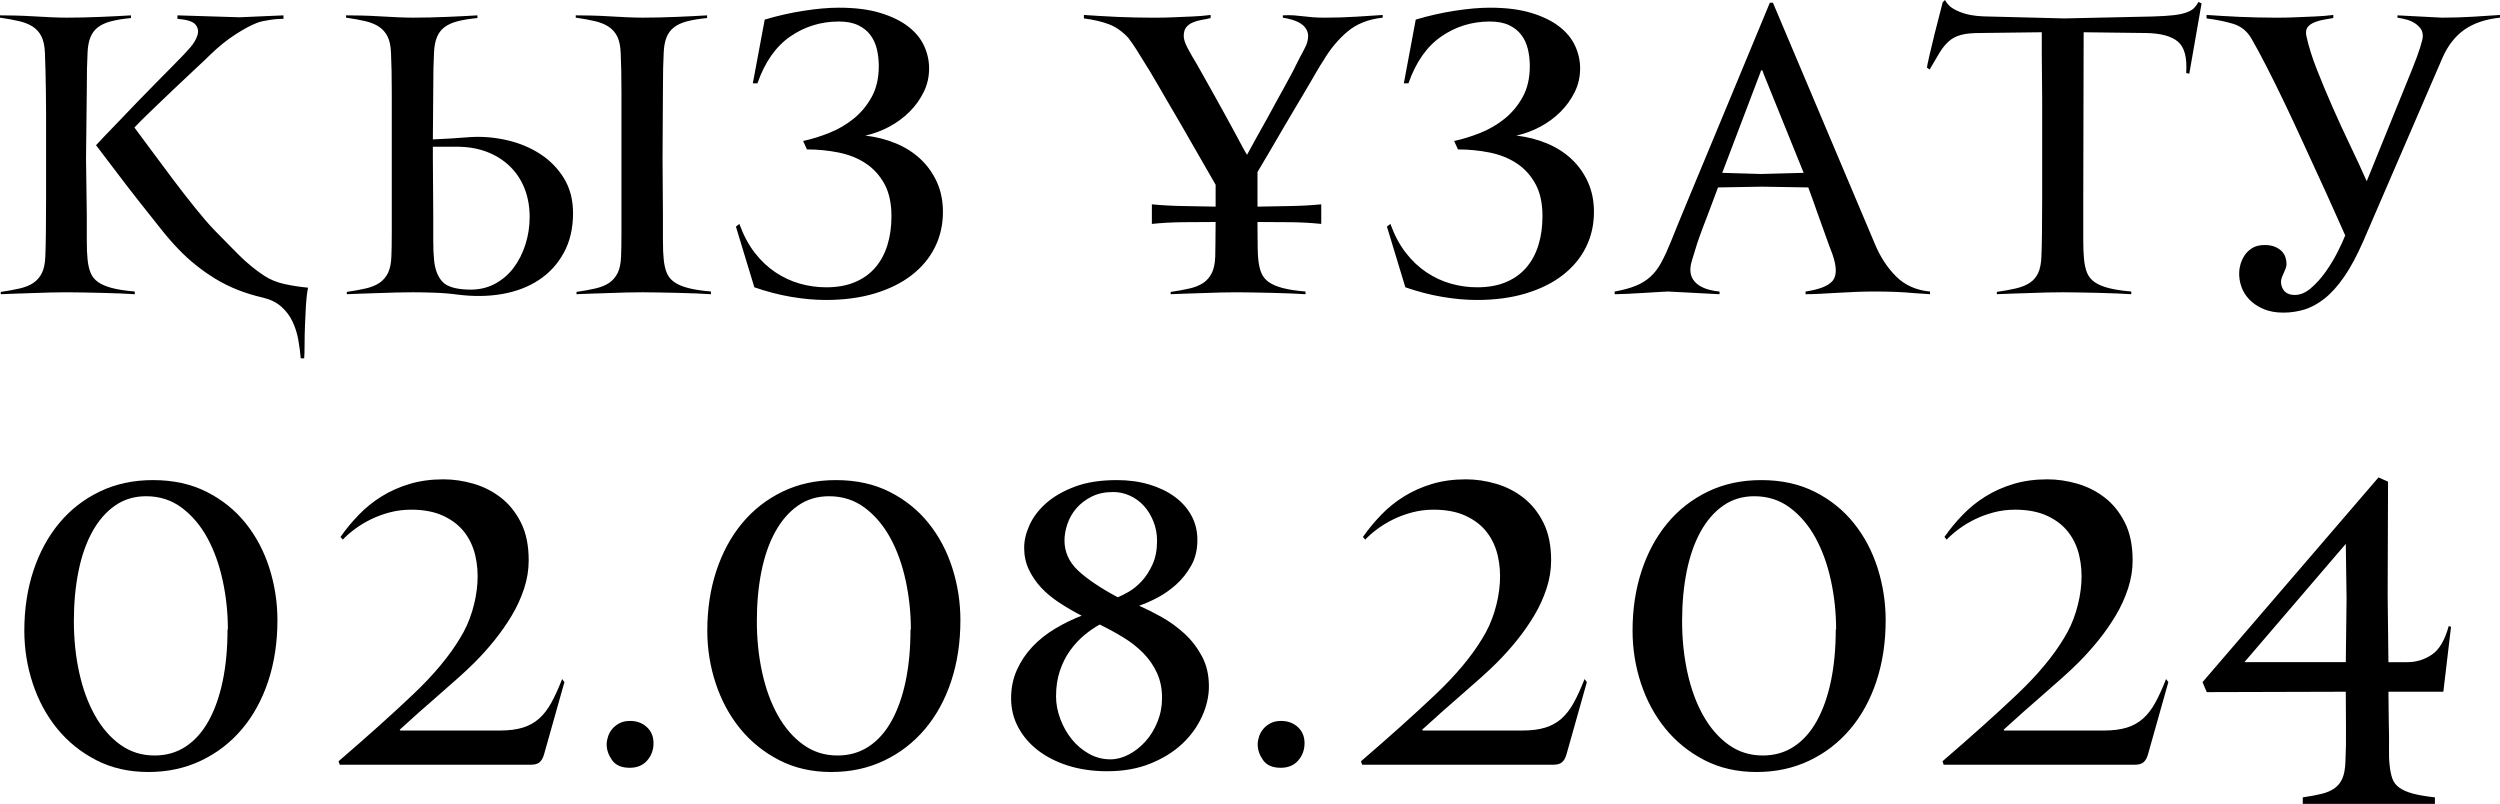
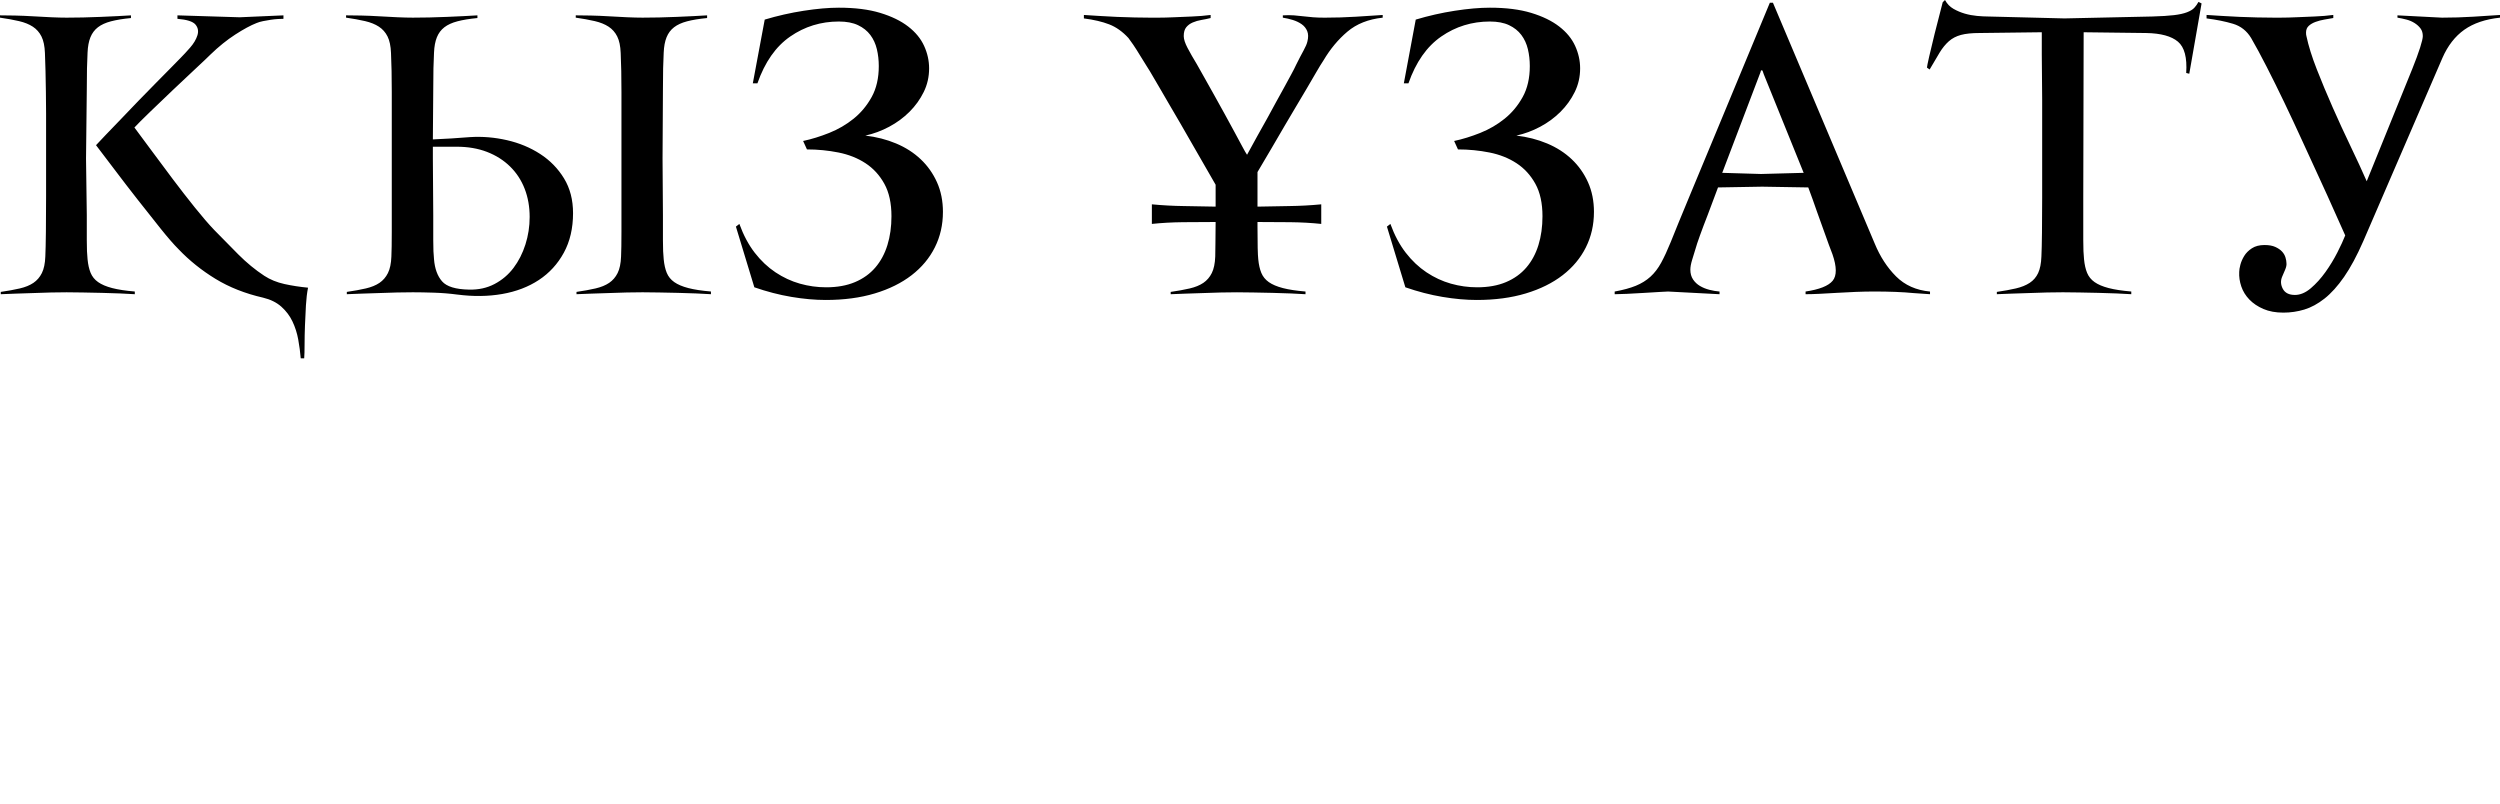
<svg xmlns="http://www.w3.org/2000/svg" xml:space="preserve" width="249.917mm" height="80.362mm" version="1.1" style="shape-rendering:geometricPrecision; text-rendering:geometricPrecision; image-rendering:optimizeQuality; fill-rule:evenodd; clip-rule:evenodd" viewBox="0 0 5833.84 1875.9">
  <defs>
    <style type="text/css"> .fil0 {fill:black;fill-rule:nonzero} </style>
  </defs>
  <g id="Слой_x0020_1">
    <path class="fil0" d="M314.59 686.55c-9.56,-0.6 -21.06,-1.2 -34.51,-1.79 -13.44,-0.6 -27.63,-1.05 -42.57,-1.34 -14.94,-0.3 -29.58,-0.6 -43.77,-0.9 -14.19,-0.3 -27.04,-0.45 -38.24,-0.45 -10.61,0 -22.86,0.15 -36.45,0.45 -13.59,0.3 -27.48,0.75 -41.53,1.34 -14.04,0.6 -27.79,1.05 -41.23,1.34 -13.45,0.3 -24.95,0.75 -34.51,1.34l0 -5.38c16.73,-2.39 31.52,-5.08 44.37,-8.07 12.85,-2.99 23.45,-7.32 31.82,-13 8.36,-5.67 14.94,-13.29 19.72,-22.86 4.78,-9.56 7.47,-22.4 8.07,-38.54 0.6,-12.55 1.05,-31.82 1.34,-57.81 0.3,-25.99 0.45,-53.78 0.45,-83.35 0,-29.58 0,-57.81 0,-84.7 0,-26.89 0,-47.5 0,-61.84 0,-14.34 0,-29.73 0,-46.16 0,-16.43 -0.15,-33.16 -0.45,-50.19 -0.3,-17.03 -0.6,-33.31 -0.9,-48.85 -0.3,-15.53 -0.75,-29.58 -1.34,-42.13 -0.6,-16.13 -3.29,-28.98 -8.07,-38.54 -4.78,-9.56 -11.5,-17.18 -20.17,-22.86 -8.66,-5.67 -19.42,-10.01 -32.27,-13 -12.85,-2.99 -27.63,-5.68 -44.37,-8.07l0 -5.38c9.56,0 21.21,0.15 34.96,0.45 13.74,0.3 27.93,0.9 42.57,1.79 14.64,0.9 28.83,1.64 42.42,2.24 13.6,0.6 25.54,0.9 35.55,0.9 11.8,0 24.65,-0.15 38.24,-0.45 13.59,-0.3 27.33,-0.75 41.08,-1.34 13.74,-0.6 26.74,-1.19 38.99,-1.79 12.25,-0.6 22.86,-1.2 31.82,-1.79l0 6.27c-18.52,1.79 -34.06,4.33 -46.61,7.62 -12.55,3.29 -22.7,7.92 -30.47,13.89 -7.77,5.98 -13.59,13.74 -17.48,23.3 -3.88,9.56 -6.13,21.51 -6.72,35.85 -0.6,10.16 -1.05,22.41 -1.34,36.75 -0.3,14.34 -0.45,31.07 -0.45,50.19l-1.79 160.43 1.79 131.75c0,19.12 0,38.54 0,58.26 0,19.72 0.6,34.66 1.79,44.81 1.2,12.55 3.59,23.15 7.17,31.82 3.59,8.66 9.41,15.84 17.48,21.51 8.07,5.68 18.97,10.31 32.71,13.89 13.74,3.59 31.37,6.27 52.88,8.07l0 6.27zm185.53 -149.68c17.93,18.52 36.6,37.49 56.02,56.91 19.42,19.42 39.59,36 60.5,49.74 13.74,8.96 29.43,15.39 47.06,19.27 17.63,3.88 36,6.72 55.12,8.52 -2.39,11.95 -4.03,25.69 -4.93,41.23 -0.9,15.53 -1.64,31.22 -2.24,47.05 -0.6,15.84 -0.9,30.62 -0.9,44.37 0,13.74 -0.3,24.5 -0.9,32.26l-8.07 0c-1.2,-14.34 -3.14,-28.98 -5.83,-43.92 -2.69,-14.94 -7.17,-28.98 -13.44,-42.13 -6.27,-13.15 -14.94,-24.65 -25.99,-34.51 -11.05,-9.86 -25.24,-16.88 -42.57,-21.06 -41.83,-9.56 -78.87,-24.2 -111.14,-43.92 -32.26,-19.72 -60.95,-42.72 -86.04,-69.01 -11.35,-11.35 -25.4,-27.48 -42.13,-48.4 -16.73,-20.91 -34.36,-43.17 -52.88,-66.77 -18.52,-23.6 -36.45,-46.91 -53.78,-69.91 -17.33,-23 -31.97,-42.27 -43.92,-57.81 4.78,-5.38 12.4,-13.44 22.86,-24.2 10.46,-10.76 22.11,-22.86 34.95,-36.3 12.85,-13.44 26.44,-27.63 40.78,-42.57 14.34,-14.94 28.08,-28.98 41.23,-42.13 13.15,-13.15 24.8,-24.95 34.95,-35.4 10.16,-10.46 17.63,-18.08 22.41,-22.86 6.57,-6.57 14.04,-14.64 22.41,-24.2 8.37,-9.56 14.04,-19.12 17.03,-28.68 2.99,-9.56 1.49,-17.93 -4.48,-25.09 -5.98,-7.17 -20.02,-11.65 -42.13,-13.45l0 -8.07 145.19 4.48 102.18 -4.48 0 8.07c-2.99,0 -7.17,0.15 -12.55,0.45 -5.38,0.3 -11.06,0.9 -17.03,1.79 -5.98,0.9 -11.95,1.94 -17.93,3.14 -5.98,1.2 -11.06,2.69 -15.24,4.48 -13.74,5.38 -30.32,14.34 -49.74,26.89 -19.42,12.55 -38.69,28.08 -57.81,46.61 -6.57,6.57 -18.22,17.63 -34.95,33.16 -16.73,15.54 -34.36,32.12 -52.88,49.74 -18.52,17.63 -36.3,34.66 -53.33,51.09 -17.03,16.43 -29.13,28.53 -36.3,36.3 10.75,14.34 24.05,32.26 39.88,53.78 15.83,21.51 32.41,43.77 49.74,66.77 17.33,23 34.51,45.11 51.54,66.32 17.03,21.21 32.12,38.69 45.26,52.43zm594.23 138.92c22.11,0.6 41.98,-3.73 59.6,-13 17.63,-9.26 32.41,-21.81 44.37,-37.64 11.95,-15.83 21.21,-34.06 27.78,-54.67 6.57,-20.61 9.86,-41.98 9.86,-64.08 0,-23.9 -3.88,-45.86 -11.65,-65.88 -7.77,-20.02 -19.12,-37.34 -34.06,-51.98 -14.94,-14.64 -32.86,-25.99 -53.78,-34.06 -20.91,-8.07 -44.52,-12.1 -70.81,-12.1l-55.57 0 0 27.79 0.9 131.75c0,19.12 0,38.54 0,58.26 0,19.72 0.6,34.66 1.79,44.81 1.79,22.11 8.07,39.29 18.82,51.54 10.75,12.25 31.67,18.67 62.74,19.27zm564.65 10.75c-9.56,-0.6 -21.06,-1.2 -34.51,-1.79 -13.44,-0.6 -27.63,-1.05 -42.57,-1.34 -14.94,-0.3 -29.58,-0.6 -43.92,-0.9 -14.34,-0.3 -27.19,-0.45 -38.54,-0.45 -10.76,0 -23,0.15 -36.75,0.45 -13.74,0.3 -27.63,0.75 -41.68,1.34 -14.04,0.6 -27.78,1.05 -41.23,1.34 -13.45,0.3 -24.95,0.75 -34.51,1.34l0 -5.38c16.73,-2.39 31.52,-5.08 44.37,-8.07 12.85,-2.99 23.45,-7.32 31.82,-13 8.37,-5.67 14.94,-13.29 19.72,-22.86 4.78,-9.56 7.47,-22.4 8.07,-38.54 0.6,-12.55 0.9,-31.82 0.9,-57.81 0,-25.99 0,-53.78 0,-83.35 0,-29.58 0,-57.81 0,-84.7 0,-26.89 0,-47.5 0,-61.84 0,-14.34 0,-29.73 0,-46.16 0,-16.43 0,-33.16 0,-50.19 0,-17.03 -0.15,-33.31 -0.45,-48.85 -0.3,-15.53 -0.75,-29.58 -1.34,-42.13 -0.6,-16.13 -3.29,-28.98 -8.07,-38.54 -4.78,-9.56 -11.5,-17.18 -20.16,-22.86 -8.66,-5.67 -19.42,-10.01 -32.27,-13 -12.85,-2.99 -27.63,-5.68 -44.37,-8.07l0 -5.38c9.56,0 21.21,0.15 34.96,0.45 13.74,0.3 27.93,0.9 42.57,1.79 14.64,0.9 28.83,1.64 42.57,2.24 13.74,0.6 25.69,0.9 35.85,0.9 11.95,0 24.8,-0.15 38.54,-0.45 13.74,-0.3 27.48,-0.75 41.23,-1.34 13.74,-0.6 26.74,-1.19 38.99,-1.79 12.25,-0.6 22.85,-1.2 31.82,-1.79l0 6.27c-18.52,1.79 -34.06,4.33 -46.61,7.62 -12.55,3.29 -22.71,7.92 -30.47,13.89 -7.77,5.98 -13.59,13.74 -17.48,23.3 -3.88,9.56 -6.13,21.51 -6.72,35.85 -0.6,10.16 -1.05,22.41 -1.34,36.75 -0.3,14.34 -0.45,31.07 -0.45,50.19l-0.9 160.43 0.9 131.75c0,19.12 0,38.54 0,58.26 0,19.72 0.6,34.66 1.79,44.81 1.2,12.55 3.59,23.15 7.17,31.82 3.59,8.66 9.41,15.84 17.48,21.51 8.07,5.68 18.97,10.31 32.71,13.89 13.74,3.59 31.37,6.27 52.88,8.07l0 6.27zm-591.54 0.9c-17.93,-2.39 -36.3,-3.88 -55.12,-4.48 -18.82,-0.6 -35.1,-0.9 -48.85,-0.9 -10.75,0 -23,0.15 -36.75,0.45 -13.74,0.3 -27.63,0.75 -41.68,1.34 -14.04,0.6 -27.78,1.05 -41.23,1.34 -13.44,0.3 -24.94,0.75 -34.51,1.34l0 -5.38c16.73,-2.39 31.52,-5.08 44.37,-8.07 12.85,-2.99 23.45,-7.32 31.82,-13 8.37,-5.67 14.94,-13.29 19.72,-22.86 4.78,-9.56 7.47,-22.4 8.07,-38.54 0.6,-12.55 0.9,-31.82 0.9,-57.81 0,-25.99 0,-53.78 0,-83.35 0,-29.58 0,-57.81 0,-84.7 0,-26.89 0,-47.5 0,-61.84 0,-14.34 0,-29.73 0,-46.16 0,-16.43 0,-33.16 0,-50.19 0,-17.03 -0.15,-33.31 -0.45,-48.85 -0.3,-15.53 -0.75,-29.58 -1.34,-42.13 -0.6,-16.13 -3.29,-28.98 -8.07,-38.54 -4.78,-9.56 -11.5,-17.18 -20.17,-22.86 -8.66,-5.67 -19.42,-10.01 -32.26,-13 -12.85,-2.99 -27.64,-5.68 -44.37,-8.07l0 -5.38c9.56,0 21.21,0.15 34.96,0.45 13.74,0.3 27.93,0.9 42.57,1.79 14.64,0.9 28.83,1.64 42.57,2.24 13.74,0.6 25.69,0.9 35.85,0.9 11.95,0 24.8,-0.15 38.54,-0.45 13.74,-0.3 27.49,-0.75 41.23,-1.34 13.74,-0.6 26.74,-1.19 38.99,-1.79 12.25,-0.6 22.86,-1.2 31.82,-1.79l0 6.27c-18.52,1.79 -34.06,4.33 -46.61,7.62 -12.55,3.29 -22.71,7.92 -30.47,13.89 -7.77,5.98 -13.6,13.74 -17.48,23.3 -3.88,9.56 -6.13,21.51 -6.72,35.85 -0.6,10.16 -1.05,22.41 -1.34,36.75 -0.3,14.34 -0.45,31.07 -0.45,50.19l-0.9 115.62c13.74,-0.6 28.08,-1.34 43.02,-2.24 14.94,-0.9 29.58,-1.94 43.92,-3.14 28.68,-1.79 57.36,0.6 86.04,7.17 28.68,6.57 54.52,17.33 77.53,32.26 23,14.94 41.53,33.91 55.57,56.92 14.04,23 21.06,50.04 21.06,81.11 0,35.26 -7.17,66.03 -21.51,92.32 -14.34,26.29 -33.76,47.5 -58.26,63.64 -24.5,16.13 -53.03,27.04 -85.59,32.71 -32.56,5.68 -67.37,6.13 -104.42,1.34zm1132.89 -192.7c0,29.87 -6.27,57.36 -18.82,82.46 -12.55,25.1 -30.62,46.76 -54.22,64.98 -23.6,18.22 -52.28,32.42 -86.04,42.57 -33.76,10.16 -71.85,15.24 -114.27,15.24 -25.1,0 -51.83,-2.39 -80.22,-7.17 -28.38,-4.78 -57.21,-12.25 -86.49,-22.41l-43.02 -141.61 8.07 -6.27c9.56,26.29 21.51,48.7 35.85,67.22 14.34,18.52 30.47,33.76 48.4,45.71 17.93,11.95 36.9,20.76 56.91,26.44 20.02,5.68 40.48,8.52 61.39,8.52 25.69,0 48.1,-4.03 67.22,-12.1 19.12,-8.07 34.95,-19.42 47.5,-34.06 12.55,-14.64 21.96,-32.12 28.23,-52.43 6.27,-20.32 9.41,-42.72 9.41,-67.22 0,-30.47 -5.53,-55.72 -16.58,-75.73 -11.05,-20.02 -25.69,-36 -43.92,-47.95 -18.22,-11.95 -39.29,-20.32 -63.19,-25.09 -23.9,-4.78 -48.4,-7.17 -73.5,-7.17l-8.96 -19.72c19.72,-4.18 40.03,-10.46 60.95,-18.82 20.91,-8.37 39.88,-19.42 56.91,-33.16 17.03,-13.74 31.07,-30.62 42.13,-50.64 11.05,-20.02 16.58,-44.07 16.58,-72.15 0,-13.74 -1.49,-26.89 -4.48,-39.44 -2.99,-12.55 -8.07,-23.6 -15.24,-33.16 -7.17,-9.56 -16.73,-17.18 -28.68,-22.85 -11.95,-5.68 -26.89,-8.52 -44.81,-8.52 -41.82,0 -79.62,11.65 -113.38,34.95 -33.76,23.3 -59.3,59.75 -76.63,109.35l-10.75 0 27.78 -148.78c29.88,-8.96 60.2,-15.83 90.97,-20.61 30.77,-4.78 58.11,-7.17 82.01,-7.17 37.65,0 69.76,4.03 96.35,12.1 26.59,8.07 48.4,18.67 65.43,31.82 17.03,13.15 29.43,28.23 37.2,45.26 7.77,17.03 11.65,34.51 11.65,52.43 0,19.72 -4.18,38.09 -12.55,55.12 -8.37,17.03 -19.42,32.41 -33.16,46.16 -13.74,13.74 -29.58,25.4 -47.5,34.96 -17.93,9.56 -36.45,16.43 -55.57,20.61 25.69,2.99 49.59,9.11 71.7,18.37 22.11,9.26 41.23,21.51 57.36,36.75 16.13,15.24 28.83,33.16 38.09,53.78 9.26,20.61 13.89,43.77 13.89,69.46zm1026.23 -453.52c-33.46,3.59 -60.95,14.49 -82.46,32.72 -21.51,18.22 -40.03,40.48 -55.57,66.77 -4.78,7.17 -10.46,16.43 -17.03,27.79 -6.57,11.35 -13.89,23.9 -21.96,37.64 -8.07,13.74 -16.58,28.08 -25.54,43.02 -8.96,14.94 -17.63,29.58 -25.99,43.92 -19.72,34.06 -40.93,70.21 -63.63,108.45l0 80.66c25.09,-0.6 49.89,-1.05 74.39,-1.34 24.5,-0.3 49.29,-1.64 74.39,-4.03l0 45.71c-22.71,-2.39 -46.76,-3.73 -72.15,-4.03 -25.4,-0.3 -50.94,-0.45 -76.63,-0.45l0 10.76c0,20.91 0.15,37.49 0.45,49.74 0.3,12.25 0.75,21.06 1.34,26.44 1.2,12.55 3.59,23.15 7.17,31.82 3.59,8.66 9.41,15.84 17.48,21.51 8.07,5.68 18.97,10.31 32.72,13.89 13.74,3.59 31.37,6.27 52.88,8.07l0 6.27c-9.56,-0.6 -21.06,-1.2 -34.51,-1.79 -13.45,-0.6 -27.64,-1.05 -42.57,-1.34 -14.94,-0.3 -29.58,-0.6 -44.07,-0.9 -14.49,-0.3 -27.34,-0.45 -38.84,-0.45 -10.9,0 -23.15,0.15 -37.05,0.45 -13.89,0.3 -27.79,0.75 -41.83,1.34 -14.04,0.6 -27.79,1.05 -41.23,1.34 -13.44,0.3 -24.95,0.75 -34.51,1.34l0 -5.38c16.73,-2.39 31.52,-5.08 44.37,-8.07 12.85,-2.99 23.45,-7.32 31.82,-13 8.36,-5.67 14.94,-13.29 19.72,-22.86 4.78,-9.56 7.47,-22.4 8.07,-38.54 0,-5.97 0.15,-16.43 0.45,-31.37 0.3,-14.94 0.45,-31.37 0.45,-49.3 -25.69,0 -51.24,0.15 -76.63,0.45 -25.39,0.3 -49.44,1.64 -72.15,4.03l0 -45.71c25.1,2.39 49.89,3.73 74.39,4.03 24.5,0.3 49.3,0.75 74.39,1.34l0 -9.86 0 -41.23c-20.32,-35.25 -39.73,-69.01 -58.26,-101.28 -7.77,-13.74 -15.83,-27.79 -24.2,-42.13 -8.37,-14.34 -16.58,-28.38 -24.65,-42.13 -8.07,-13.74 -15.53,-26.59 -22.41,-38.54 -6.87,-11.95 -13,-22.41 -18.37,-31.37 -2.99,-5.38 -7.17,-12.25 -12.55,-20.61 -5.38,-8.37 -10.76,-17.03 -16.13,-25.99 -5.38,-8.96 -10.6,-17.18 -15.68,-24.65 -5.08,-7.47 -8.81,-12.7 -11.2,-15.68 -13.74,-14.94 -28.68,-25.54 -44.81,-31.82 -16.13,-6.27 -35.85,-10.91 -59.15,-13.89l0 -8.07c10.16,0.6 21.96,1.34 35.4,2.24 13.44,0.9 27.34,1.64 41.68,2.24 14.34,0.6 28.23,1.05 41.68,1.34 13.44,0.3 25.25,0.45 35.4,0.45 3.59,0 10.46,0 20.61,0 10.16,0 21.81,-0.3 34.95,-0.9 13.15,-0.6 27.34,-1.2 42.57,-1.79 15.24,-0.6 29.73,-1.79 43.47,-3.59l0 7.17c-7.17,1.79 -14.34,3.29 -21.51,4.48 -7.17,1.2 -13.89,3.14 -20.17,5.83 -6.27,2.69 -11.35,6.42 -15.24,11.2 -3.88,4.78 -5.83,11.65 -5.83,20.61 0,7.17 2.99,16.43 8.96,27.79 5.97,11.35 13.14,23.9 21.51,37.64 4.78,8.37 10.75,18.97 17.93,31.82 7.17,12.85 14.79,26.44 22.86,40.78 8.07,14.34 16.28,28.98 24.35,43.92 8.22,14.94 15.69,28.83 22.71,41.68 6.87,12.85 13,24.05 18.07,33.61 5.08,9.56 8.81,16.13 11.35,19.72 16.28,-29.87 32.12,-58.56 47.65,-86.04 5.98,-11.35 12.4,-23.15 19.27,-35.4 6.87,-12.25 13.3,-23.9 19.27,-34.95 5.98,-11.05 11.5,-21.21 16.58,-30.47 5.08,-9.26 9.11,-17.18 12.1,-23.75 6.57,-13.14 12.25,-24.05 17.03,-32.71 4.78,-8.66 7.77,-15.69 8.96,-21.06 2.39,-9.56 2.24,-17.63 -0.45,-24.2 -2.69,-6.57 -7.02,-11.95 -13,-16.13 -5.97,-4.18 -12.85,-7.47 -20.61,-9.86 -7.77,-2.39 -15.53,-4.18 -23.3,-5.38l0 -5.38c9.56,-0.6 18.22,-0.6 25.99,0 7.77,0.6 15.24,1.34 22.41,2.24 7.17,0.9 14.64,1.64 22.41,2.24 7.77,0.6 16.73,0.9 26.89,0.9 24.5,0 48.85,-0.75 73.05,-2.24 24.2,-1.49 44.96,-2.84 62.29,-4.03l0 6.27zm492.95 453.52c0,29.87 -6.27,57.36 -18.82,82.46 -12.55,25.1 -30.62,46.76 -54.22,64.98 -23.6,18.22 -52.28,32.42 -86.04,42.57 -33.76,10.16 -71.85,15.24 -114.27,15.24 -25.1,0 -51.83,-2.39 -80.22,-7.17 -28.38,-4.78 -57.21,-12.25 -86.49,-22.41l-43.02 -141.61 8.07 -6.27c9.56,26.29 21.51,48.7 35.85,67.22 14.34,18.52 30.47,33.76 48.4,45.71 17.93,11.95 36.9,20.76 56.91,26.44 20.02,5.68 40.48,8.52 61.39,8.52 25.69,0 48.1,-4.03 67.22,-12.1 19.12,-8.07 34.95,-19.42 47.5,-34.06 12.55,-14.64 21.96,-32.12 28.23,-52.43 6.27,-20.32 9.41,-42.72 9.41,-67.22 0,-30.47 -5.53,-55.72 -16.58,-75.73 -11.05,-20.02 -25.69,-36 -43.92,-47.95 -18.22,-11.95 -39.29,-20.32 -63.19,-25.09 -23.9,-4.78 -48.4,-7.17 -73.5,-7.17l-8.96 -19.72c19.72,-4.18 40.03,-10.46 60.95,-18.82 20.91,-8.37 39.88,-19.42 56.91,-33.16 17.03,-13.74 31.07,-30.62 42.13,-50.64 11.05,-20.02 16.58,-44.07 16.58,-72.15 0,-13.74 -1.49,-26.89 -4.48,-39.44 -2.99,-12.55 -8.07,-23.6 -15.24,-33.16 -7.17,-9.56 -16.73,-17.18 -28.68,-22.85 -11.95,-5.68 -26.89,-8.52 -44.81,-8.52 -41.82,0 -79.62,11.65 -113.38,34.95 -33.76,23.3 -59.3,59.75 -76.63,109.35l-10.75 0 27.78 -148.78c29.88,-8.96 60.2,-15.83 90.97,-20.61 30.77,-4.78 58.11,-7.17 82.01,-7.17 37.65,0 69.76,4.03 96.35,12.1 26.59,8.07 48.4,18.67 65.43,31.82 17.03,13.15 29.43,28.23 37.2,45.26 7.77,17.03 11.65,34.51 11.65,52.43 0,19.72 -4.18,38.09 -12.55,55.12 -8.37,17.03 -19.42,32.41 -33.16,46.16 -13.74,13.74 -29.58,25.4 -47.5,34.96 -17.93,9.56 -36.45,16.43 -55.57,20.61 25.69,2.99 49.59,9.11 71.7,18.37 22.11,9.26 41.23,21.51 57.36,36.75 16.13,15.24 28.83,33.16 38.09,53.78 9.26,20.61 13.89,43.77 13.89,69.46zm784.24 191.8c-11.95,-0.6 -25.09,-1.49 -39.44,-2.69 -11.95,-1.2 -25.69,-2.09 -41.23,-2.69 -15.53,-0.6 -31.97,-0.9 -49.29,-0.9 -13.74,0 -28.23,0.3 -43.47,0.9 -15.24,0.6 -30.02,1.34 -44.37,2.24 -14.34,0.9 -27.78,1.64 -40.33,2.24 -12.55,0.6 -23.3,0.9 -32.26,0.9l0 -6.27c32.26,-4.78 53.33,-13.14 63.19,-25.09 9.86,-11.95 9.71,-32.57 -0.45,-61.84 -5.38,-13.74 -11.2,-29.58 -17.48,-47.5 -6.27,-17.93 -12.4,-34.95 -18.37,-51.09 -6.57,-19.12 -13.45,-38.24 -20.61,-57.36l-107.55 -1.79 -103.07 1.79c-8.96,23.3 -17.03,44.81 -24.2,64.53 -6.57,16.73 -12.55,32.57 -17.93,47.5 -5.38,14.94 -8.66,24.8 -9.86,29.58 -2.99,9.56 -5.83,18.82 -8.52,27.79 -2.69,8.96 -4.03,16.43 -4.03,22.41 0,8.96 2.09,16.58 6.27,22.86 4.18,6.27 9.56,11.35 16.13,15.24 6.57,3.88 13.89,6.87 21.96,8.96 8.07,2.09 15.98,3.43 23.75,4.03l0 6.27 -120.1 -6.27c-1.2,0 -7.17,0.3 -17.93,0.9 -10.76,0.6 -23.15,1.34 -37.2,2.24 -14.04,0.9 -27.64,1.64 -40.78,2.24 -13.15,0.6 -22.71,0.9 -28.68,0.9l0 -6.27c19.72,-3.59 36.15,-8.07 49.3,-13.44 13.14,-5.38 24.5,-12.4 34.06,-21.06 9.56,-8.66 17.93,-19.57 25.1,-32.71 7.17,-13.15 14.64,-29.28 22.41,-48.4 3.59,-8.96 9.56,-23.75 17.93,-44.37 8.36,-20.61 18.37,-44.81 30.02,-72.6 11.65,-27.79 24.2,-57.96 37.64,-90.52 13.45,-32.57 27.04,-65.28 40.78,-98.14 31.67,-76.48 66.62,-160.73 104.86,-252.75l7.17 0 237.51 561.96c12.55,30.47 29.13,56.02 49.74,76.63 20.61,20.61 47.06,32.41 79.32,35.4l0 6.27zm-388.08 -513.56c-0.6,-1.2 -1.2,-2.99 -1.79,-5.38 -0.6,-2.39 -1.49,-3.59 -2.69,-3.59 -1.79,0 -2.69,1.2 -2.69,3.59l-89.63 235.72 90.52 2.69 99.49 -2.69 -93.21 -230.34zm993.07 -0.9l-7.17 -1.79c2.39,-35.85 -4.03,-60.2 -19.27,-73.05 -15.24,-12.85 -39.88,-19.57 -73.94,-20.17l-146.09 -1.79 -0.9 386.29 0 40.33c0,19.12 0,38.54 0,58.26 0,19.72 0.6,34.66 1.79,44.81 1.2,12.55 3.59,23.15 7.17,31.82 3.59,8.66 9.41,15.84 17.48,21.51 8.07,5.68 18.97,10.31 32.72,13.89 13.74,3.59 31.37,6.27 52.88,8.07l0 6.27c-9.56,-0.6 -21.06,-1.2 -34.51,-1.79 -13.44,-0.6 -27.64,-1.05 -42.57,-1.34 -14.94,-0.3 -29.58,-0.6 -43.92,-0.9 -14.34,-0.3 -27.19,-0.45 -38.54,-0.45 -10.75,0 -23,0.15 -36.75,0.45 -13.74,0.3 -27.64,0.75 -41.68,1.34 -14.04,0.6 -27.79,1.05 -41.23,1.34 -13.44,0.3 -24.95,0.75 -34.51,1.34l0 -5.38c16.73,-2.39 31.52,-5.08 44.37,-8.07 12.85,-2.99 23.6,-7.32 32.26,-13 8.66,-5.67 15.24,-13.29 19.72,-22.86 4.48,-9.56 7.02,-22.4 7.62,-38.54 0.6,-11.95 1.05,-30.62 1.34,-56.02 0.3,-25.4 0.45,-52.43 0.45,-81.11l0 -229.44c0,-17.33 -0.15,-35.25 -0.45,-53.78 -0.3,-18.53 -0.45,-35.55 -0.45,-51.09l0 -51.98 -145.2 1.79c-17.93,0 -32.41,1.49 -43.47,4.48 -11.05,2.99 -20.46,7.92 -28.23,14.79 -7.77,6.87 -14.94,15.68 -21.51,26.44 -6.57,10.76 -14.34,23.9 -23.3,39.44l-6.27 -4.48c0,-1.79 1.79,-10.61 5.38,-26.44 3.59,-15.83 7.77,-33.31 12.55,-52.43 5.38,-21.51 11.65,-46.01 18.82,-73.5l5.38 -5.38c4.78,8.96 11.35,15.84 19.72,20.61 8.37,4.78 17.18,8.52 26.44,11.2 9.26,2.69 18.82,4.48 28.68,5.38 9.86,0.9 18.37,1.34 25.54,1.34l178.36 4.48 205.25 -4.48c20.91,-0.6 37.64,-1.64 50.19,-3.14 12.55,-1.49 22.71,-3.73 30.47,-6.72 7.77,-2.99 13.44,-6.42 17.03,-10.31 3.59,-3.88 6.87,-8.52 9.86,-13.89l7.17 3.59 -28.68 164.02zm519.84 -9.86c8.37,-20.91 14.64,-37.94 18.82,-51.09 4.18,-13.14 6.27,-22.11 6.27,-26.89 0,-7.17 -1.79,-13.14 -5.38,-17.93 -3.58,-4.78 -8.21,-8.96 -13.89,-12.55 -5.68,-3.59 -11.95,-6.27 -18.82,-8.07 -6.87,-1.79 -13.89,-3.29 -21.06,-4.48l0 -5.38 103.97 5.38c24.5,0 48.85,-0.75 73.05,-2.24 24.2,-1.49 44.96,-2.84 62.29,-4.03l0 6.27c-34.06,3.59 -61.84,13 -83.35,28.23 -21.51,15.24 -38.54,37.2 -51.09,65.88l-184.63 427.52c-14.94,34.06 -29.87,61.84 -44.81,83.35 -14.94,21.51 -30.17,38.39 -45.71,50.64 -15.54,12.25 -31.22,20.76 -47.06,25.54 -15.83,4.78 -32.12,7.17 -48.85,7.17 -17.93,0 -33.46,-2.84 -46.6,-8.52 -13.15,-5.67 -24.05,-13 -32.72,-21.96 -8.66,-8.96 -14.94,-19.12 -18.82,-30.47 -3.88,-11.35 -5.53,-22.71 -4.93,-34.06 0,-4.18 0.9,-9.71 2.69,-16.58 1.79,-6.87 4.78,-13.74 8.96,-20.61 4.18,-6.87 10.16,-12.85 17.93,-17.93 7.77,-5.08 17.63,-7.62 29.58,-7.62 10.16,0 18.52,1.49 25.09,4.48 6.57,2.99 11.8,6.57 15.69,10.75 3.88,4.18 6.57,8.81 8.07,13.89 1.49,5.08 2.24,9.41 2.24,13 0.6,4.18 -0.45,9.41 -3.14,15.68 -2.69,6.27 -4.93,11.5 -6.72,15.68 -4.18,9.56 -3.73,19.12 1.34,28.68 5.08,9.56 14.49,14.34 28.23,14.34 12.55,0 24.95,-5.23 37.2,-15.68 12.25,-10.46 23.6,-23 34.06,-37.64 10.46,-14.64 19.72,-29.88 27.79,-45.71 8.07,-15.83 14.19,-29.13 18.37,-39.88 -6.57,-14.34 -14.94,-33.01 -25.1,-56.02 -10.16,-23 -21.66,-48.4 -34.51,-76.18 -12.85,-27.79 -26.29,-57.06 -40.33,-87.84 -14.04,-30.77 -28.08,-60.8 -42.13,-90.08 -14.04,-29.28 -27.78,-57.06 -41.23,-83.35 -13.44,-26.29 -25.54,-48.7 -36.3,-67.22 -10.16,-16.73 -24.2,-27.79 -42.13,-33.16 -17.93,-5.38 -38.54,-9.56 -61.84,-12.55l0 -8.07c10.16,0.6 21.96,1.34 35.4,2.24 13.44,0.9 27.33,1.64 41.68,2.24 14.34,0.6 28.23,1.05 41.67,1.34 13.45,0.3 25.25,0.45 35.4,0.45 3.58,0 10.46,0 20.61,0 10.16,0 21.81,-0.3 34.95,-0.9 13.14,-0.6 27.34,-1.2 42.57,-1.79 15.24,-0.6 29.73,-1.79 43.47,-3.59l0 7.17c-6.57,1.2 -13.45,2.39 -20.61,3.59 -7.17,1.2 -14.04,2.99 -20.61,5.38 -6.57,2.39 -11.95,5.53 -16.13,9.41 -4.18,3.88 -6.27,9.11 -6.27,15.69 0,3.58 0.3,6.27 0.9,8.07 4.78,22.71 12.85,48.55 24.2,77.53 11.35,28.98 23.75,58.71 37.2,89.18 13.44,30.47 27.33,60.65 41.68,90.52 14.34,29.88 26.89,57.06 37.64,81.56l105.76 -260.82z" />
-     <path class="fil0" d="M1269.57 1760.28c-2.39,8.37 -5.82,14.49 -10.31,18.37 -4.48,3.88 -11.2,5.83 -20.17,5.83l-446.34 0 -2.69 -8.07c68.72,-59.15 126.82,-111.29 174.33,-156.4 47.5,-45.11 83.8,-88.58 108.9,-130.41 11.95,-19.12 21.36,-39.88 28.23,-62.29 6.87,-22.41 11.05,-44.66 12.55,-66.77 1.49,-22.11 -0.15,-43.47 -4.93,-64.08 -4.78,-20.61 -13.29,-38.84 -25.54,-54.67 -12.25,-15.83 -28.68,-28.53 -49.3,-38.09 -20.61,-9.56 -45.56,-14.34 -74.84,-14.34 -17.33,0 -33.91,2.09 -49.74,6.27 -15.83,4.18 -30.47,9.56 -43.92,16.13 -13.45,6.57 -25.84,14.04 -37.2,22.41 -11.35,8.36 -20.91,16.73 -28.68,25.09l-5.38 -6.27c12.55,-17.93 26.74,-35.11 42.57,-51.54 15.83,-16.43 33.61,-30.77 53.33,-43.02 19.72,-12.25 41.53,-21.96 65.43,-29.13 23.9,-7.17 50.19,-10.76 78.87,-10.76 23.3,0 46.76,3.44 70.36,10.31 23.6,6.87 44.96,17.78 64.08,32.71 19.12,14.94 34.66,34.36 46.61,58.26 11.95,23.9 17.93,53.18 17.93,87.84 0,22.11 -3.59,44.07 -10.75,65.88 -7.17,21.81 -16.73,42.72 -28.68,62.74 -11.95,20.02 -25.4,39.29 -40.33,57.81 -14.94,18.52 -30.47,35.85 -46.6,51.98 -10.76,10.75 -23.15,22.41 -37.2,34.95 -14.04,12.55 -28.98,25.69 -44.81,39.44 -15.84,13.74 -31.67,27.64 -47.5,41.68 -15.83,14.04 -30.92,27.64 -45.26,40.78l1.79 1.79 233.03 0c20.31,0 37.79,-2.24 52.43,-6.72 14.64,-4.48 27.33,-11.5 38.09,-21.06 10.75,-9.56 20.32,-21.96 28.68,-37.2 8.36,-15.24 16.73,-33.61 25.09,-55.12l5.38 7.17 -47.5 168.5zm255.44 -25.99c0,15.53 -4.93,28.98 -14.79,40.33 -9.86,11.35 -23.45,17.03 -40.78,17.03 -19.12,0 -32.86,-5.98 -41.23,-17.93 -8.37,-11.95 -12.55,-24.2 -12.55,-36.75 0,-5.38 1.05,-11.35 3.14,-17.93 2.09,-6.57 5.38,-12.55 9.86,-17.93 4.48,-5.38 10.16,-9.86 17.03,-13.44 6.87,-3.59 15.09,-5.38 24.65,-5.38 15.54,0 28.53,4.78 38.99,14.34 10.46,9.56 15.69,22.11 15.69,37.65zm716.12 -286.81c0,51.39 -7.17,98.74 -21.51,142.06 -14.34,43.32 -34.8,80.66 -61.39,112.03 -26.59,31.37 -58.41,55.87 -95.45,73.49 -37.05,17.63 -77.98,26.44 -122.79,26.44 -45.41,0 -86.04,-9.26 -121.89,-27.78 -35.85,-18.53 -66.17,-43.02 -90.97,-73.5 -24.8,-30.47 -43.77,-65.58 -56.91,-105.31 -13.15,-39.73 -19.72,-80.81 -19.72,-123.24 0,-50.19 7.02,-96.65 21.06,-139.37 14.04,-42.72 34.06,-79.77 60.05,-111.14 25.99,-31.37 57.51,-56.02 94.56,-73.94 37.05,-17.93 78.57,-26.89 124.58,-26.89 47.2,0 88.88,9.11 125.03,27.34 36.15,18.22 66.47,42.57 90.97,73.05 24.5,30.47 43.02,65.43 55.57,104.86 12.55,39.44 18.82,80.07 18.82,121.89zm-115.62 21.51c0,-38.84 -4.03,-76.93 -12.1,-114.27 -8.07,-37.35 -20.02,-70.51 -35.85,-99.49 -15.83,-28.98 -35.7,-52.43 -59.6,-70.36 -23.9,-17.93 -51.68,-26.89 -83.35,-26.89 -27.48,0 -51.68,7.32 -72.6,21.96 -20.91,14.64 -38.54,34.96 -52.88,60.95 -14.34,25.99 -25.1,56.76 -32.27,92.32 -7.17,35.55 -10.75,74.24 -10.75,116.07 0,42.42 4.18,82.61 12.55,120.55 8.37,37.94 20.61,71.25 36.75,99.93 16.13,28.68 35.85,51.39 59.16,68.12 23.3,16.73 49.89,25.1 79.77,25.1 27.48,0 51.83,-7.02 73.05,-21.06 21.21,-14.04 38.99,-34.06 53.33,-60.05 14.34,-25.99 25.25,-56.91 32.72,-92.76 7.47,-35.85 11.2,-75.88 11.2,-120.1l0.9 0zm458.44 330.72c-33.31,0 -63.79,-4.33 -91.27,-13 -27.33,-8.66 -50.94,-20.61 -70.66,-35.85 -19.72,-15.24 -34.95,-33.16 -46.01,-53.78 -11.05,-20.61 -16.58,-43.17 -16.58,-67.67 0,-23.9 4.48,-45.86 13.44,-65.88 8.96,-20.02 21.06,-38.09 36.15,-54.22 15.24,-16.13 32.86,-30.18 52.88,-42.13 19.87,-11.95 40.63,-22.11 62.14,-30.47 -18.52,-9.56 -36,-19.72 -52.28,-30.47 -16.43,-10.75 -30.62,-22.56 -42.57,-35.4 -11.8,-12.85 -21.36,-26.89 -28.53,-42.13 -7.17,-15.24 -10.75,-32.12 -10.75,-50.64 0,-16.73 4.18,-34.36 12.55,-52.88 8.37,-18.52 21.36,-35.55 38.84,-51.09 17.63,-15.54 40.03,-28.38 67.07,-38.54 27.19,-10.16 59.75,-15.24 97.99,-15.24 27.33,0 52.58,3.44 75.59,10.31 22.86,6.87 42.72,16.43 59.45,28.68 16.73,12.25 29.58,26.89 38.84,43.92 9.26,17.03 13.89,36 13.89,56.91 0,22.71 -4.78,42.57 -14.34,59.6 -9.56,17.03 -21.21,31.82 -35.25,44.37 -14.04,12.55 -28.83,22.86 -44.22,30.92 -15.53,8.07 -29.58,14.19 -42.13,18.37 16.13,7.17 33.61,15.98 52.43,26.44 18.67,10.46 36.3,23.15 52.73,38.09 16.43,14.94 30.02,32.57 41.08,52.88 11.05,20.32 16.58,43.92 16.58,70.8 0,23.3 -5.38,46.76 -16.13,70.36 -10.76,23.6 -25.99,44.81 -46.01,63.63 -20.02,18.82 -44.81,34.21 -74.24,46.16 -29.58,11.95 -63.04,17.93 -100.68,17.93zm-119.65 -174.77c0,17.33 3.29,34.8 9.86,52.43 6.57,17.63 15.39,33.46 26.74,47.5 11.35,14.04 24.8,25.4 40.18,34.06 15.53,8.66 32.12,13 50.04,13 14.34,0 28.53,-3.73 42.87,-11.2 14.34,-7.47 27.19,-17.63 38.84,-30.47 11.65,-12.85 20.91,-28.08 28.08,-45.71 7.17,-17.63 10.75,-36.3 10.75,-56.02 0,-21.51 -3.88,-40.78 -11.65,-57.81 -7.77,-17.03 -18.22,-32.42 -31.67,-46.16 -13.45,-13.74 -28.83,-25.99 -46.46,-36.75 -17.48,-10.76 -36.15,-20.91 -55.72,-30.47 -11.95,6.57 -24.05,14.94 -36.3,25.1 -12.1,10.16 -23.15,22.11 -33.01,35.85 -9.86,13.74 -17.63,29.43 -23.6,47.06 -5.97,17.63 -8.96,37.49 -8.96,59.6zm235.72 -362.99c0,-16.13 -2.84,-31.22 -8.52,-45.26 -5.67,-14.04 -13,-26.14 -22.26,-36.3 -9.26,-10.16 -20.17,-18.07 -32.57,-23.75 -12.55,-5.68 -25.69,-8.52 -39.29,-8.52 -19.12,0 -35.7,3.59 -50.04,10.75 -14.19,7.17 -26.14,16.28 -35.7,27.34 -9.41,11.05 -16.43,23.3 -20.91,36.75 -4.48,13.45 -6.72,26.14 -6.72,38.09 0,26.89 10.46,50.19 31.22,69.91 20.91,19.72 51.84,40.63 92.92,62.74 6.42,-2.39 14.94,-6.57 25.39,-12.55 10.46,-5.97 20.46,-14.19 30.33,-24.65 9.86,-10.46 18.22,-23.45 25.4,-38.99 7.17,-15.53 10.75,-34.06 10.75,-55.57zm344.17 472.34c0,15.53 -4.93,28.98 -14.79,40.33 -9.86,11.35 -23.45,17.03 -40.78,17.03 -19.12,0 -32.86,-5.98 -41.23,-17.93 -8.37,-11.95 -12.55,-24.2 -12.55,-36.75 0,-5.38 1.05,-11.35 3.14,-17.93 2.09,-6.57 5.38,-12.55 9.86,-17.93 4.48,-5.38 10.16,-9.86 17.03,-13.44 6.87,-3.59 15.09,-5.38 24.65,-5.38 15.54,0 28.53,4.78 38.99,14.34 10.46,9.56 15.69,22.11 15.69,37.65zm611.26 25.99c-2.39,8.37 -5.82,14.49 -10.31,18.37 -4.48,3.88 -11.2,5.83 -20.17,5.83l-446.34 0 -2.69 -8.07c68.72,-59.15 126.82,-111.29 174.33,-156.4 47.5,-45.11 83.8,-88.58 108.9,-130.41 11.95,-19.12 21.36,-39.88 28.23,-62.29 6.87,-22.41 11.05,-44.66 12.55,-66.77 1.49,-22.11 -0.15,-43.47 -4.93,-64.08 -4.78,-20.61 -13.29,-38.84 -25.54,-54.67 -12.25,-15.83 -28.68,-28.53 -49.3,-38.09 -20.61,-9.56 -45.56,-14.34 -74.84,-14.34 -17.33,0 -33.91,2.09 -49.74,6.27 -15.83,4.18 -30.47,9.56 -43.92,16.13 -13.45,6.57 -25.84,14.04 -37.2,22.41 -11.35,8.36 -20.91,16.73 -28.68,25.09l-5.38 -6.27c12.55,-17.93 26.74,-35.11 42.57,-51.54 15.83,-16.43 33.61,-30.77 53.33,-43.02 19.72,-12.25 41.53,-21.96 65.43,-29.13 23.9,-7.17 50.19,-10.76 78.87,-10.76 23.3,0 46.76,3.44 70.36,10.31 23.6,6.87 44.96,17.78 64.08,32.71 19.12,14.94 34.66,34.36 46.61,58.26 11.95,23.9 17.93,53.18 17.93,87.84 0,22.11 -3.59,44.07 -10.75,65.88 -7.17,21.81 -16.73,42.72 -28.68,62.74 -11.95,20.02 -25.4,39.29 -40.33,57.81 -14.94,18.52 -30.47,35.85 -46.6,51.98 -10.76,10.75 -23.15,22.41 -37.2,34.95 -14.04,12.55 -28.98,25.69 -44.81,39.44 -15.84,13.74 -31.67,27.64 -47.5,41.68 -15.83,14.04 -30.92,27.64 -45.26,40.78l1.79 1.79 233.03 0c20.31,0 37.79,-2.24 52.43,-6.72 14.64,-4.48 27.33,-11.5 38.09,-21.06 10.75,-9.56 20.32,-21.96 28.68,-37.2 8.36,-15.24 16.73,-33.61 25.09,-55.12l5.38 7.17 -47.5 168.5zm744.8 -312.8c0,51.39 -7.17,98.74 -21.51,142.06 -14.34,43.32 -34.8,80.66 -61.39,112.03 -26.59,31.37 -58.41,55.87 -95.45,73.49 -37.05,17.63 -77.98,26.44 -122.79,26.44 -45.41,0 -86.04,-9.26 -121.89,-27.78 -35.85,-18.53 -66.17,-43.02 -90.97,-73.5 -24.8,-30.47 -43.77,-65.58 -56.91,-105.31 -13.15,-39.73 -19.72,-80.81 -19.72,-123.24 0,-50.19 7.02,-96.65 21.06,-139.37 14.04,-42.72 34.06,-79.77 60.05,-111.14 25.99,-31.37 57.51,-56.02 94.56,-73.94 37.05,-17.93 78.57,-26.89 124.58,-26.89 47.2,0 88.88,9.11 125.03,27.34 36.15,18.22 66.47,42.57 90.97,73.05 24.5,30.47 43.02,65.43 55.57,104.86 12.55,39.44 18.82,80.07 18.82,121.89zm-115.62 21.51c0,-38.84 -4.03,-76.93 -12.1,-114.27 -8.07,-37.35 -20.02,-70.51 -35.85,-99.49 -15.83,-28.98 -35.7,-52.43 -59.6,-70.36 -23.9,-17.93 -51.68,-26.89 -83.35,-26.89 -27.48,0 -51.68,7.32 -72.6,21.96 -20.91,14.64 -38.54,34.96 -52.88,60.95 -14.34,25.99 -25.1,56.76 -32.27,92.32 -7.17,35.55 -10.75,74.24 -10.75,116.07 0,42.42 4.18,82.61 12.55,120.55 8.37,37.94 20.61,71.25 36.75,99.93 16.13,28.68 35.85,51.39 59.16,68.12 23.3,16.73 49.89,25.1 79.77,25.1 27.48,0 51.83,-7.02 73.05,-21.06 21.21,-14.04 38.99,-34.06 53.33,-60.05 14.34,-25.99 25.25,-56.91 32.72,-92.76 7.47,-35.85 11.2,-75.88 11.2,-120.1l0.9 0zm727.77 291.29c-2.39,8.37 -5.82,14.49 -10.31,18.37 -4.48,3.88 -11.2,5.83 -20.17,5.83l-446.34 0 -2.69 -8.07c68.72,-59.15 126.82,-111.29 174.33,-156.4 47.5,-45.11 83.8,-88.58 108.9,-130.41 11.95,-19.12 21.36,-39.88 28.23,-62.29 6.87,-22.41 11.05,-44.66 12.55,-66.77 1.49,-22.11 -0.15,-43.47 -4.93,-64.08 -4.78,-20.61 -13.29,-38.84 -25.54,-54.67 -12.25,-15.83 -28.68,-28.53 -49.3,-38.09 -20.61,-9.56 -45.56,-14.34 -74.84,-14.34 -17.33,0 -33.91,2.09 -49.74,6.27 -15.83,4.18 -30.47,9.56 -43.92,16.13 -13.45,6.57 -25.84,14.04 -37.2,22.41 -11.35,8.36 -20.91,16.73 -28.68,25.09l-5.38 -6.27c12.55,-17.93 26.74,-35.11 42.57,-51.54 15.83,-16.43 33.61,-30.77 53.33,-43.02 19.72,-12.25 41.53,-21.96 65.43,-29.13 23.9,-7.17 50.19,-10.76 78.87,-10.76 23.3,0 46.76,3.44 70.36,10.31 23.6,6.87 44.96,17.78 64.08,32.71 19.12,14.94 34.66,34.36 46.61,58.26 11.95,23.9 17.93,53.18 17.93,87.84 0,22.11 -3.59,44.07 -10.75,65.88 -7.17,21.81 -16.73,42.72 -28.68,62.74 -11.95,20.02 -25.4,39.29 -40.33,57.81 -14.94,18.52 -30.47,35.85 -46.6,51.98 -10.76,10.75 -23.15,22.41 -37.2,34.95 -14.04,12.55 -28.98,25.69 -44.81,39.44 -15.84,13.74 -31.67,27.64 -47.5,41.68 -15.83,14.04 -30.92,27.64 -45.26,40.78l1.79 1.79 233.03 0c20.31,0 37.79,-2.24 52.43,-6.72 14.64,-4.48 27.33,-11.5 38.09,-21.06 10.75,-9.56 20.32,-21.96 28.68,-37.2 8.36,-15.24 16.73,-33.61 25.09,-55.12l5.38 7.17 -47.5 168.5zm689.24 -146.09l-128.17 0 0.9 76.18c0.6,19.72 0.75,37.79 0.45,54.22 -0.3,16.43 0.15,29.73 1.34,39.88 1.2,12.55 3.29,23.15 6.27,31.82 2.99,8.66 8.36,15.84 16.13,21.51 7.77,5.68 18.22,10.31 31.37,13.89 13.15,3.58 30.47,6.57 51.99,8.96l0 15.24 -308.32 0 0 -15.24c16.73,-2.39 31.22,-5.08 43.47,-8.07 12.25,-2.99 22.41,-7.32 30.47,-13 8.07,-5.67 14.19,-13.29 18.37,-22.86 4.18,-9.56 6.57,-22.4 7.17,-38.54 1.2,-24.5 1.64,-50.79 1.34,-78.87 -0.3,-28.08 -0.45,-56.46 -0.45,-85.14l-324.45 0.9 -9.86 -23.3 410.64 -477.71 22.26 9.86 -0.9 265.3 1.79 155.95 43.92 0c20.91,0 40.03,-5.83 57.36,-17.48 17.33,-11.65 30.47,-33.91 39.44,-66.77l5.38 1.79 -17.93 151.47zm-227.65 -344.17l0 -0.9 -236.62 276.05 236.62 0 1.79 -148.78 -1.79 -126.37z" />
-     <path class="fil0" d="M647.38 1447.48c0,51.39 -7.17,98.74 -21.51,142.06 -14.34,43.32 -34.8,80.66 -61.39,112.03 -26.59,31.37 -58.41,55.87 -95.45,73.49 -37.05,17.63 -77.98,26.44 -122.79,26.44 -45.41,0 -86.04,-9.26 -121.89,-27.78 -35.85,-18.53 -66.17,-43.02 -90.97,-73.5 -24.8,-30.47 -43.77,-65.58 -56.91,-105.31 -13.15,-39.73 -19.72,-80.81 -19.72,-123.24 0,-50.19 7.02,-96.65 21.06,-139.37 14.04,-42.72 34.06,-79.77 60.05,-111.14 25.99,-31.37 57.51,-56.02 94.56,-73.94 37.05,-17.93 78.57,-26.89 124.58,-26.89 47.2,0 88.88,9.11 125.03,27.34 36.15,18.22 66.47,42.57 90.97,73.05 24.5,30.47 43.02,65.43 55.57,104.86 12.55,39.44 18.82,80.07 18.82,121.89zm-115.62 21.51c0,-38.84 -4.03,-76.93 -12.1,-114.27 -8.07,-37.35 -20.02,-70.51 -35.85,-99.49 -15.83,-28.98 -35.7,-52.43 -59.6,-70.36 -23.9,-17.93 -51.68,-26.89 -83.35,-26.89 -27.48,0 -51.68,7.32 -72.6,21.96 -20.91,14.64 -38.54,34.96 -52.88,60.95 -14.34,25.99 -25.1,56.76 -32.27,92.32 -7.17,35.55 -10.75,74.24 -10.75,116.07 0,42.42 4.18,82.61 12.55,120.55 8.37,37.94 20.61,71.25 36.75,99.93 16.13,28.68 35.85,51.39 59.16,68.12 23.3,16.73 49.89,25.1 79.77,25.1 27.48,0 51.83,-7.02 73.05,-21.06 21.21,-14.04 38.99,-34.06 53.33,-60.05 14.34,-25.99 25.25,-56.91 32.72,-92.76 7.47,-35.85 11.2,-75.88 11.2,-120.1l0.9 0z" />
  </g>
</svg>